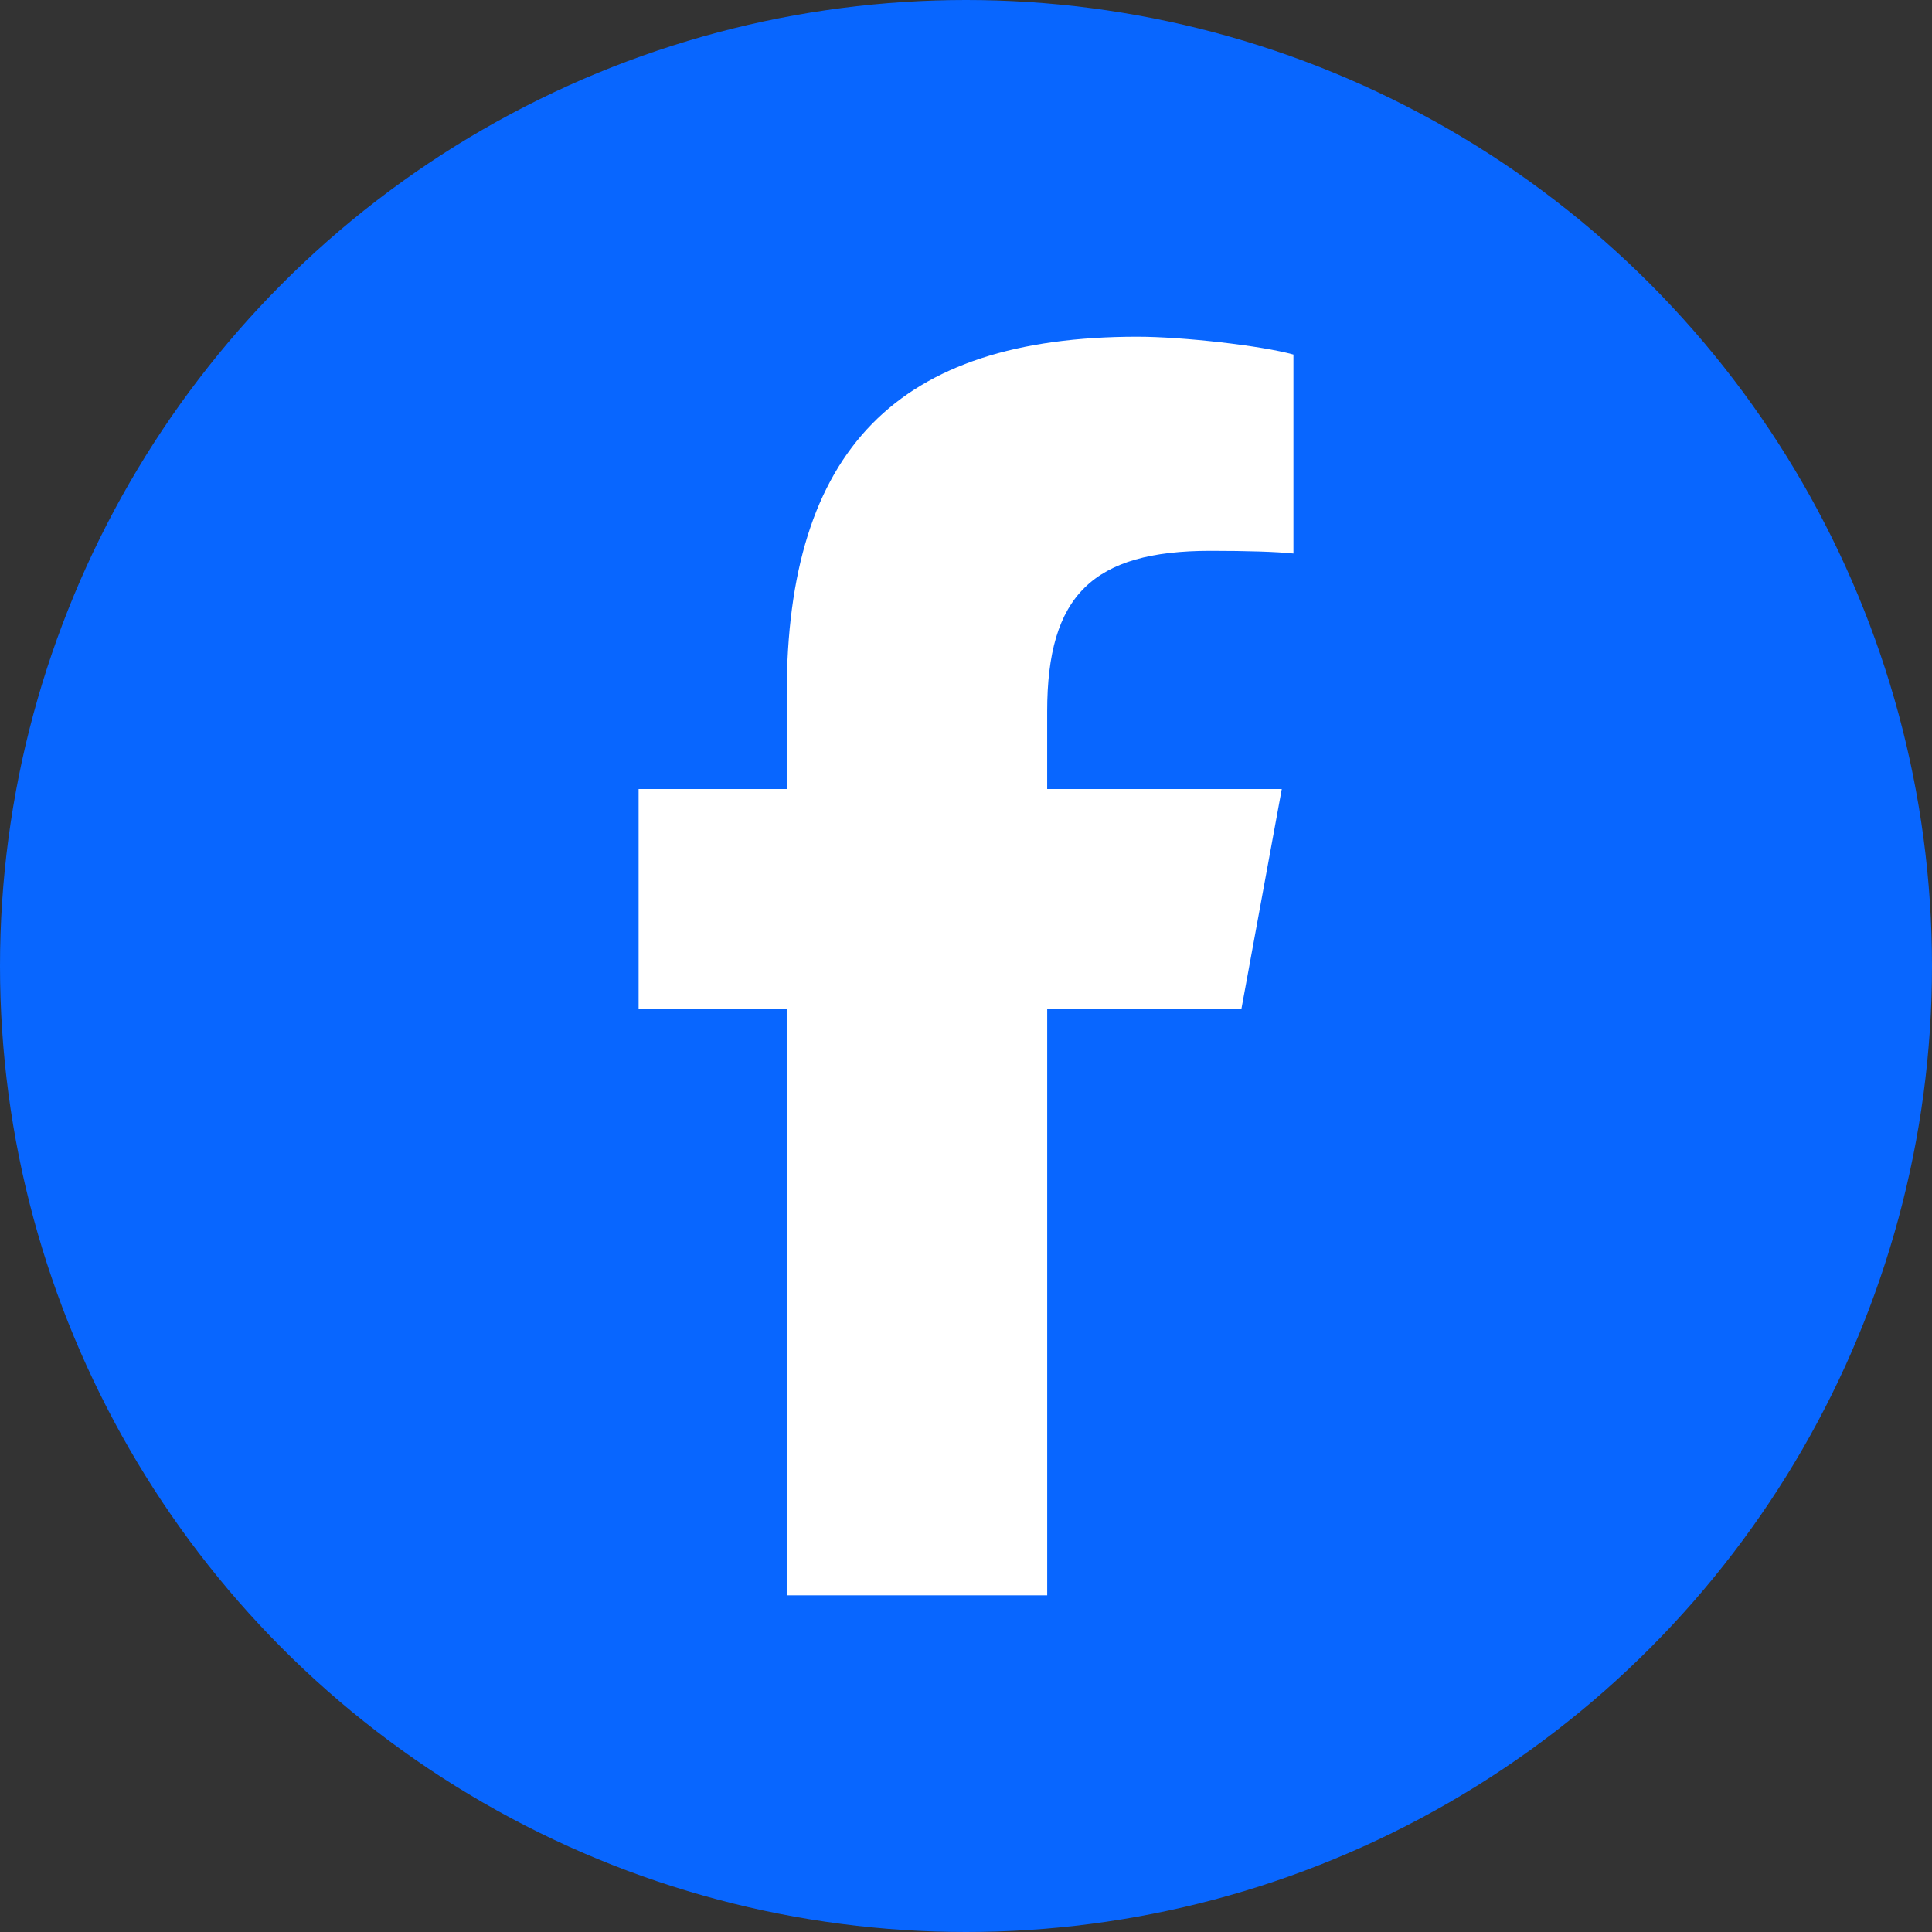
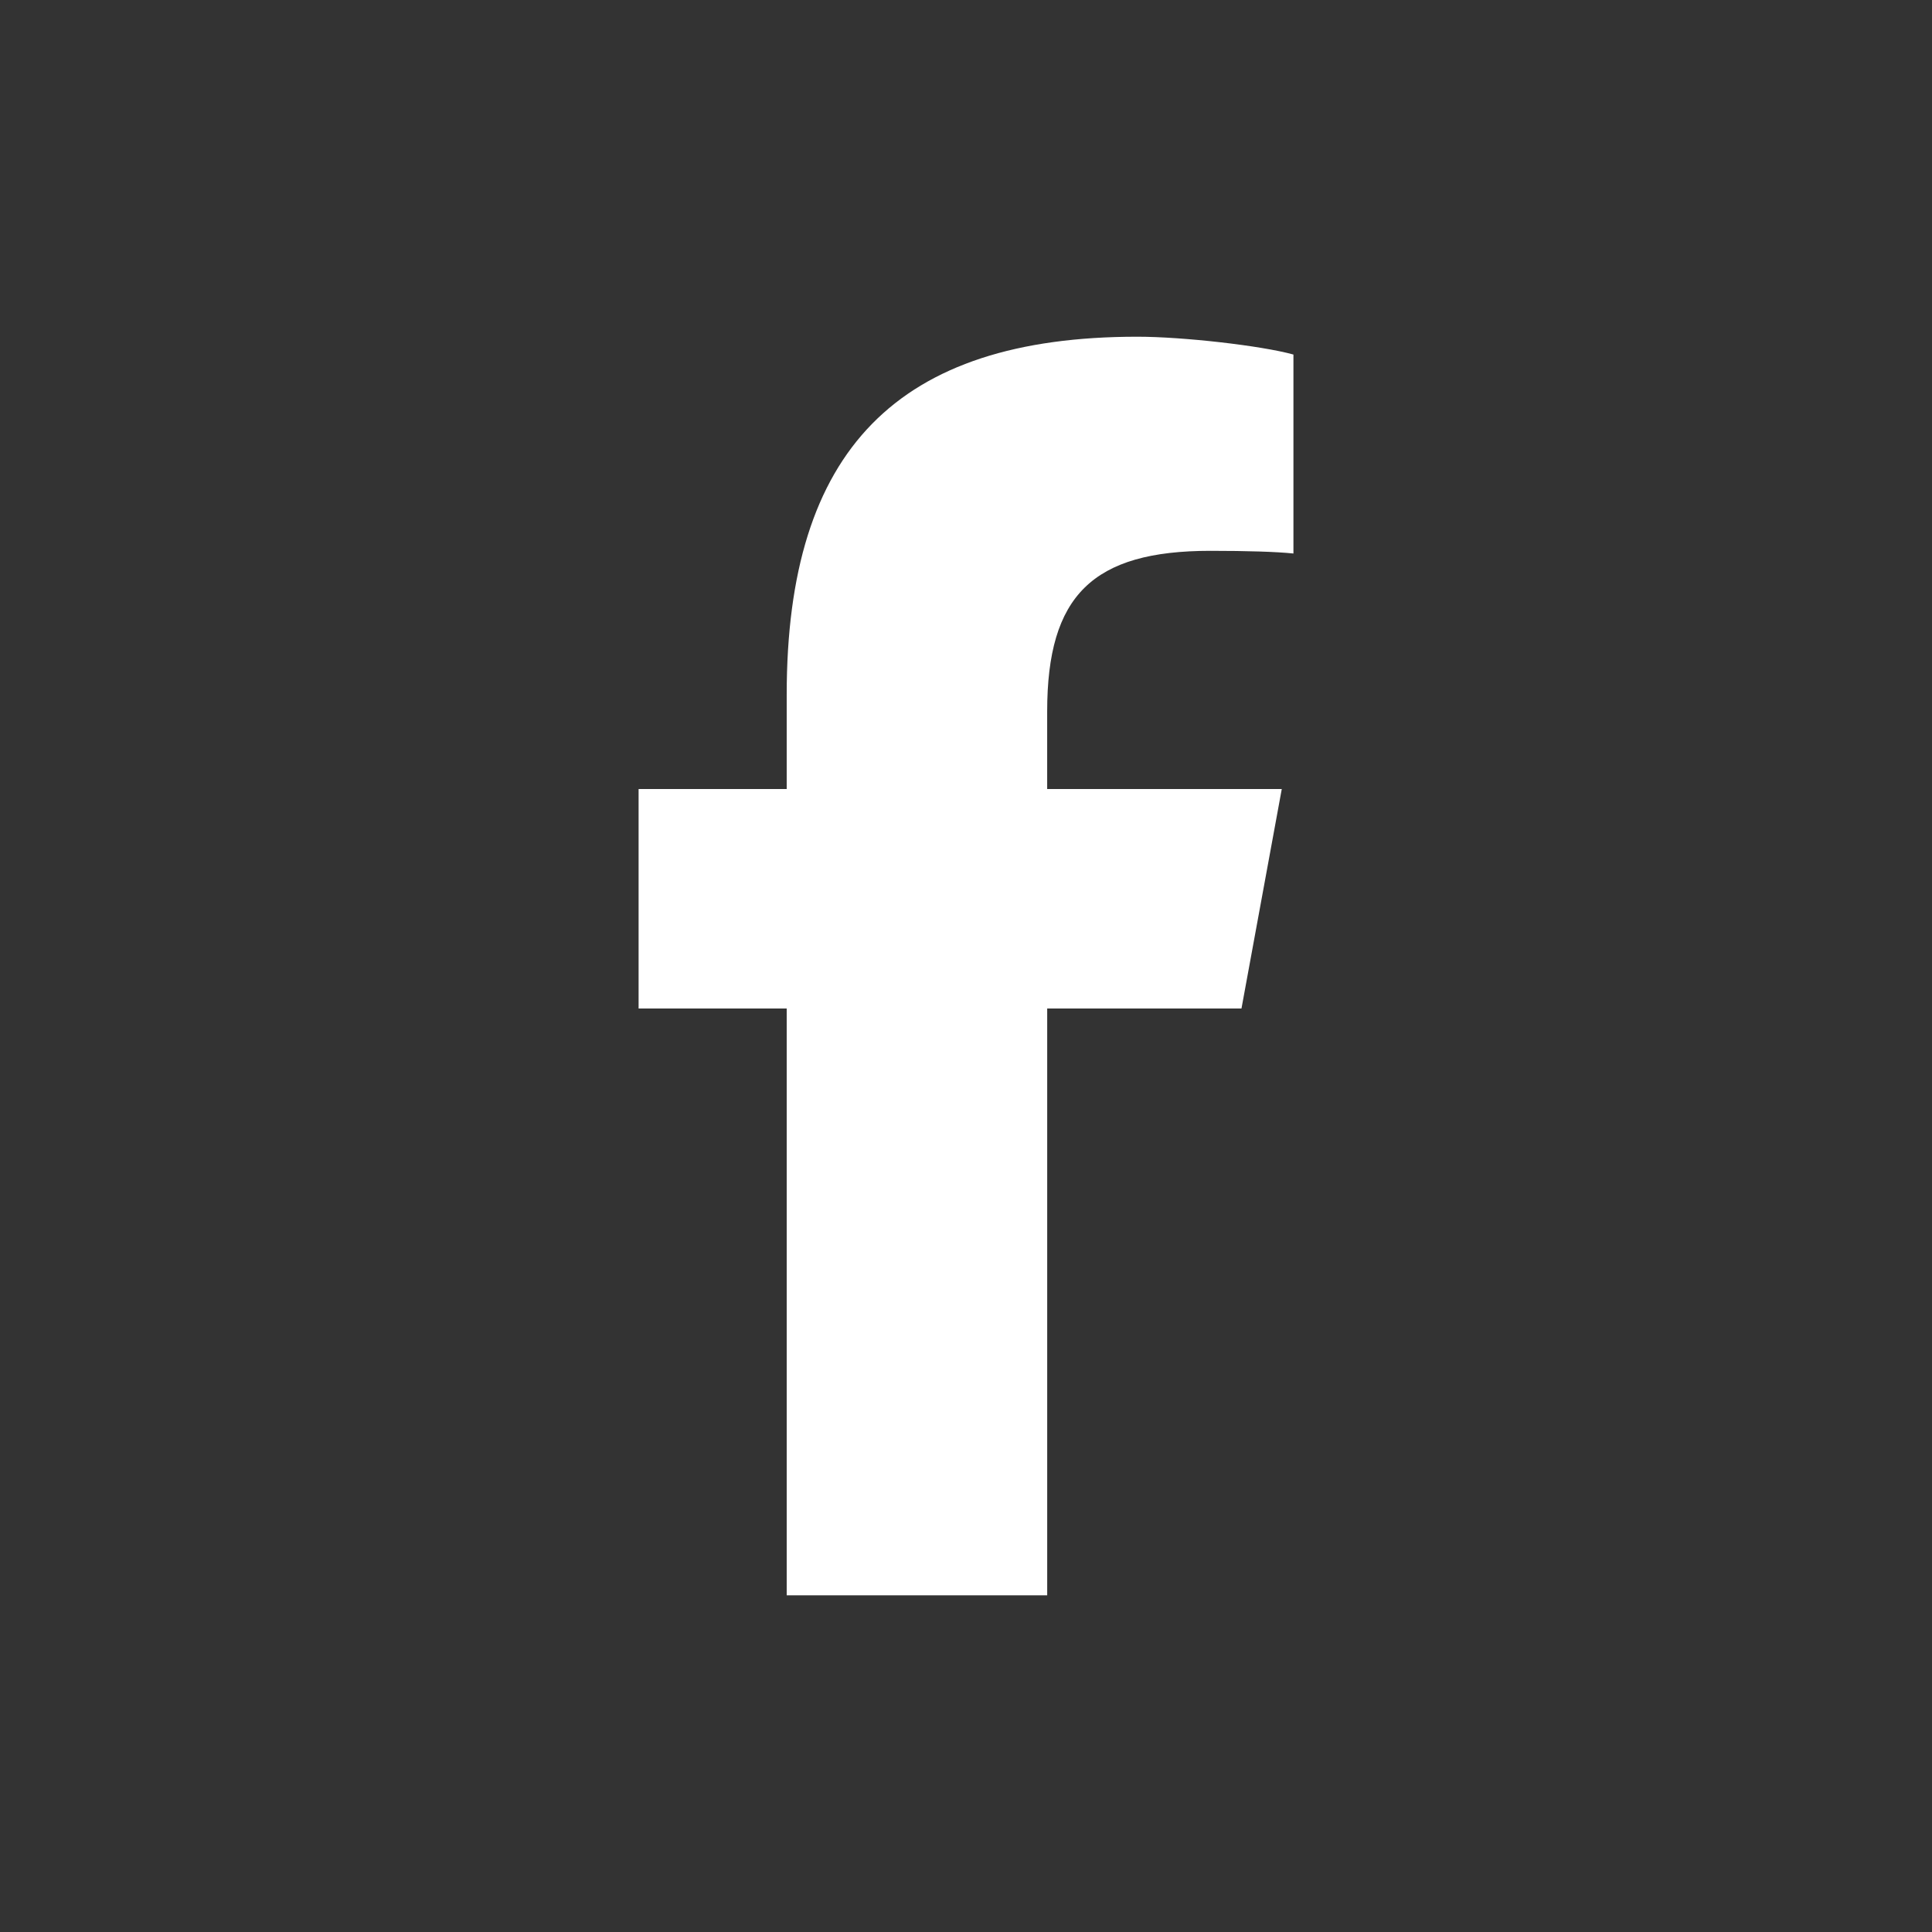
<svg xmlns="http://www.w3.org/2000/svg" id="Calque_2" data-name="Calque 2" viewBox="0 0 725.94 725.94">
  <rect x="0" y="0" width="725.94" height="725.94" fill="#333333" stroke="none" />
  <defs>
    <style>
      .cls-1 {
        fill: #0866ff;
      }

      .cls-2 {
        fill: #fff;
      }
    </style>
  </defs>
  <g id="Calque_1-2" data-name="Calque 1">
    <g>
-       <circle class="cls-1" cx="362.97" cy="362.97" r="362.97" />
      <path class="cls-2" d="M295.59,599.43h97.89v-220.49h73l15.14-82.47h-88.15v-29.16c0-43.58,17.1-60.34,61.35-60.34,13.74,0,24.81.34,31.18,1.01v-74.76c-12.07-3.35-41.57-6.7-58.66-6.7-90.18,0-131.74,42.57-131.74,134.42v35.53h-55.65v82.47h55.65v220.49Z" />
    </g>
  </g>
</svg>